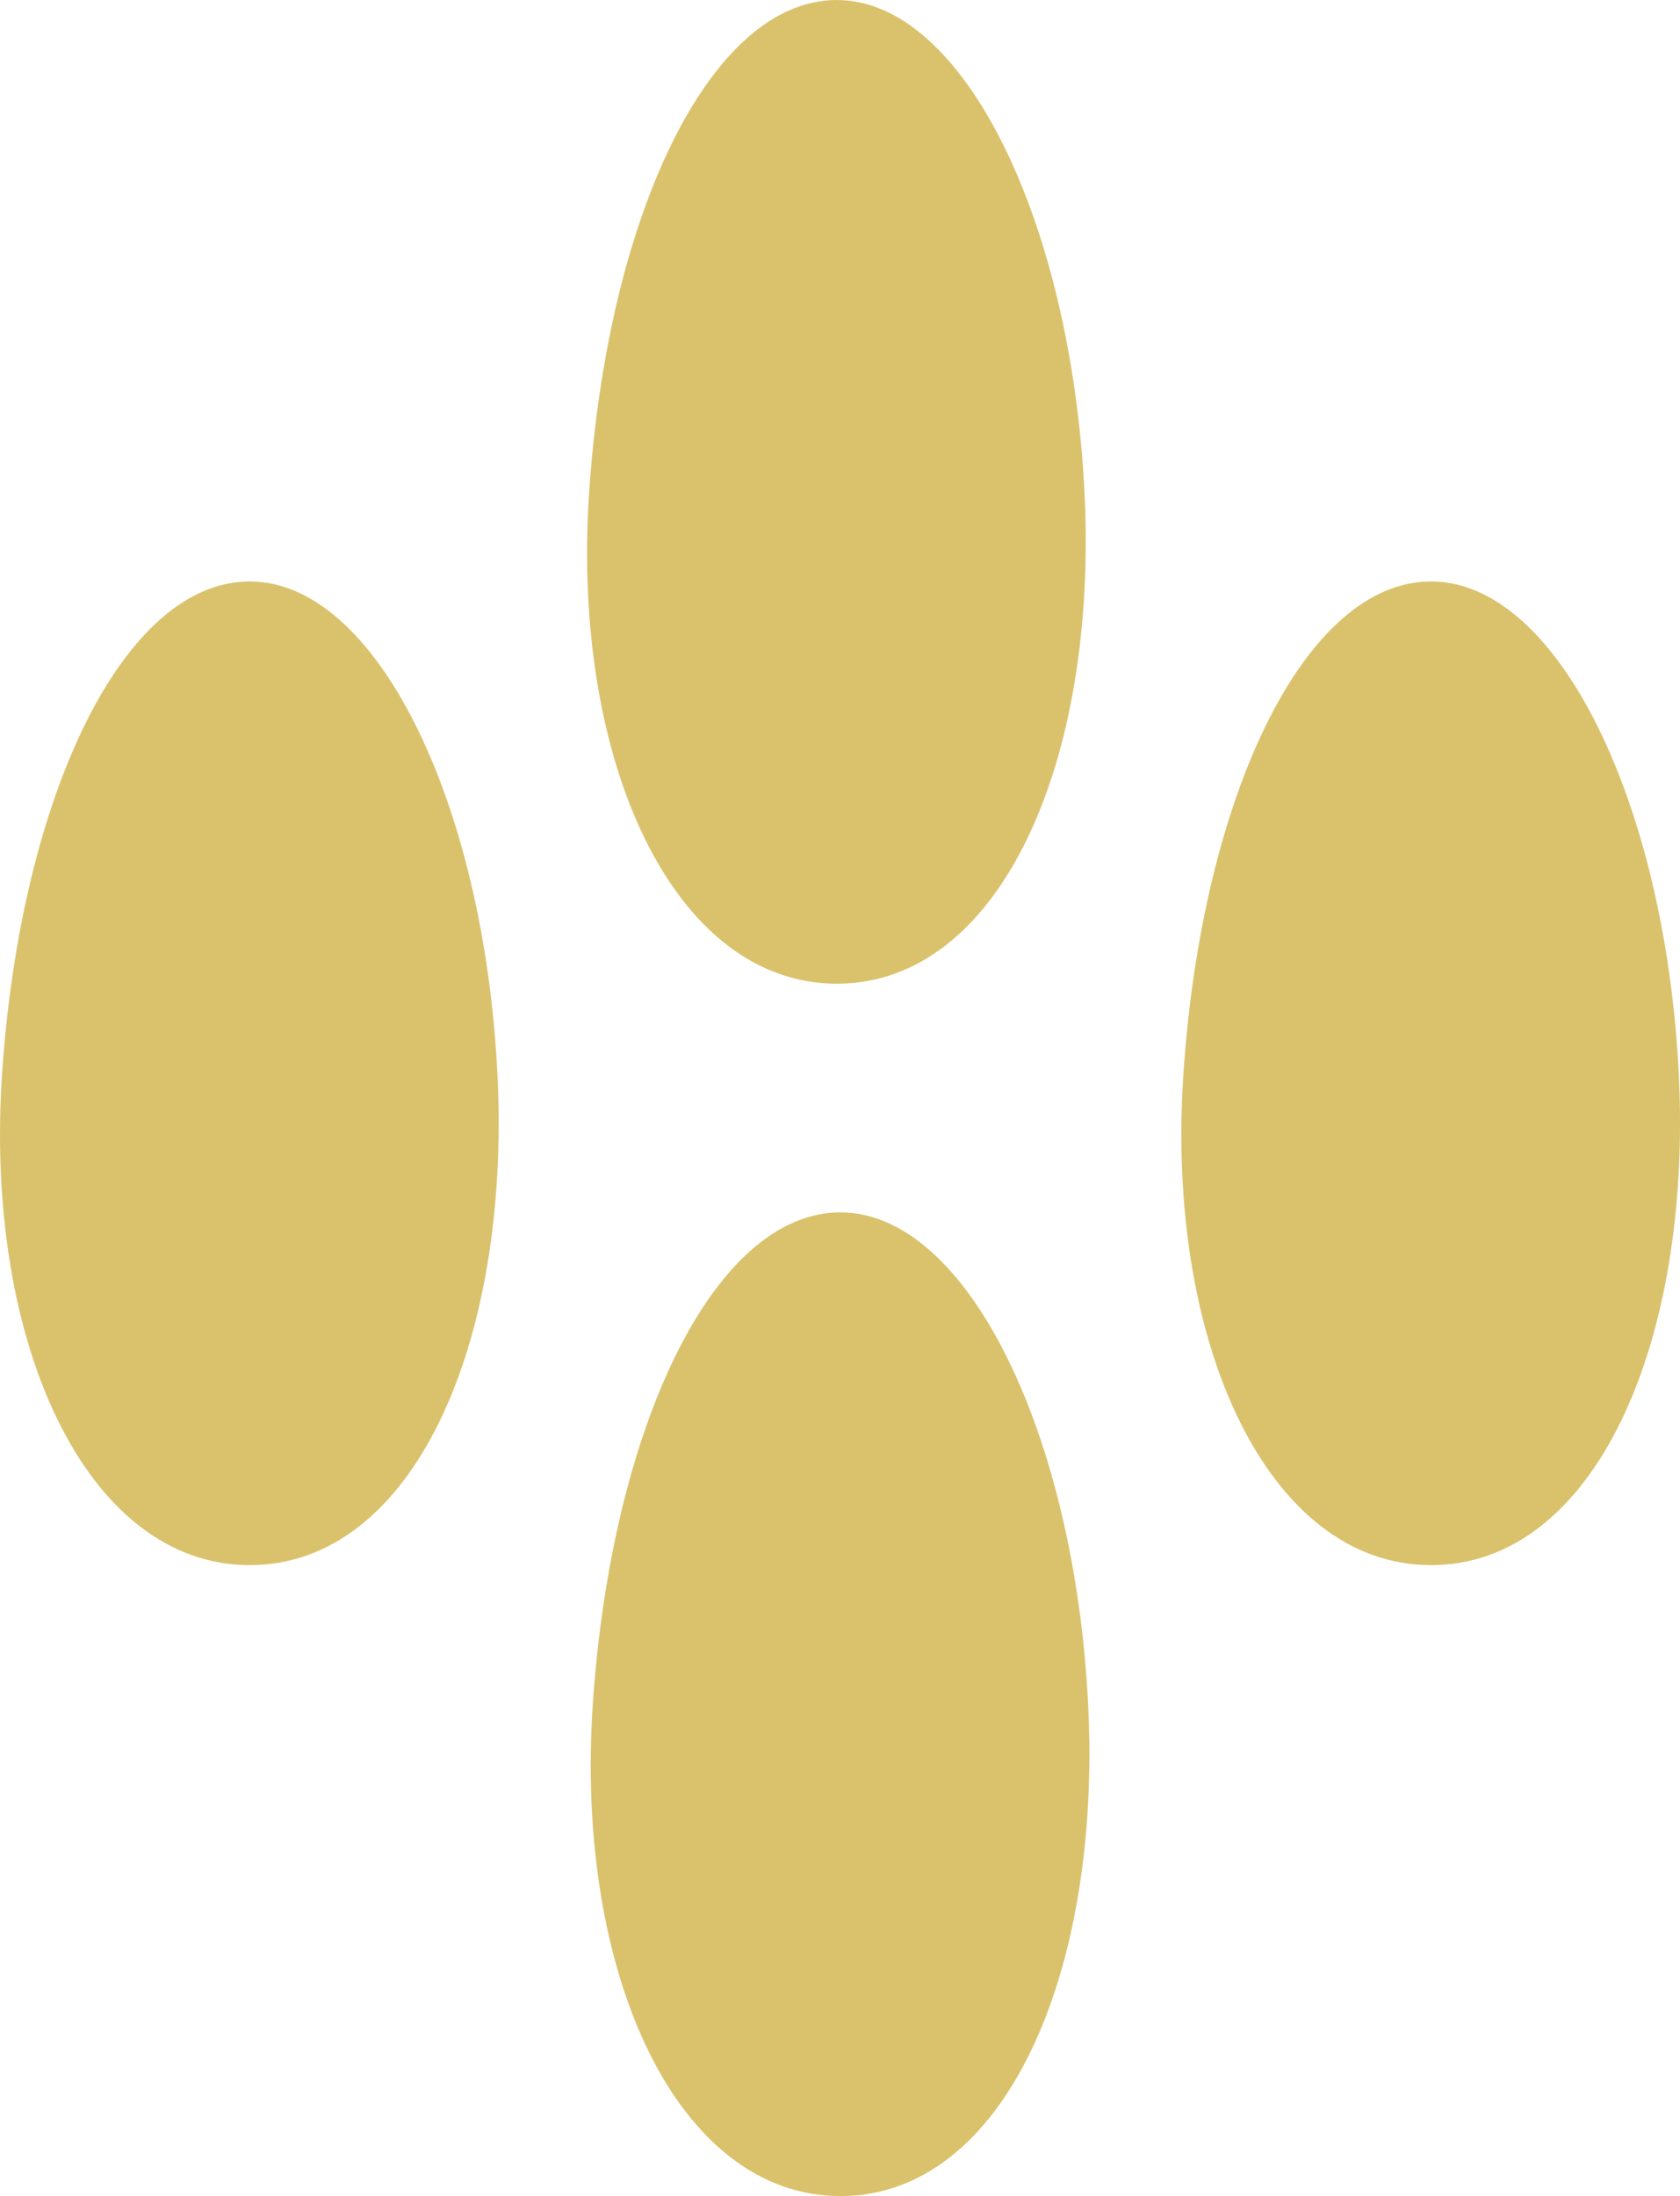
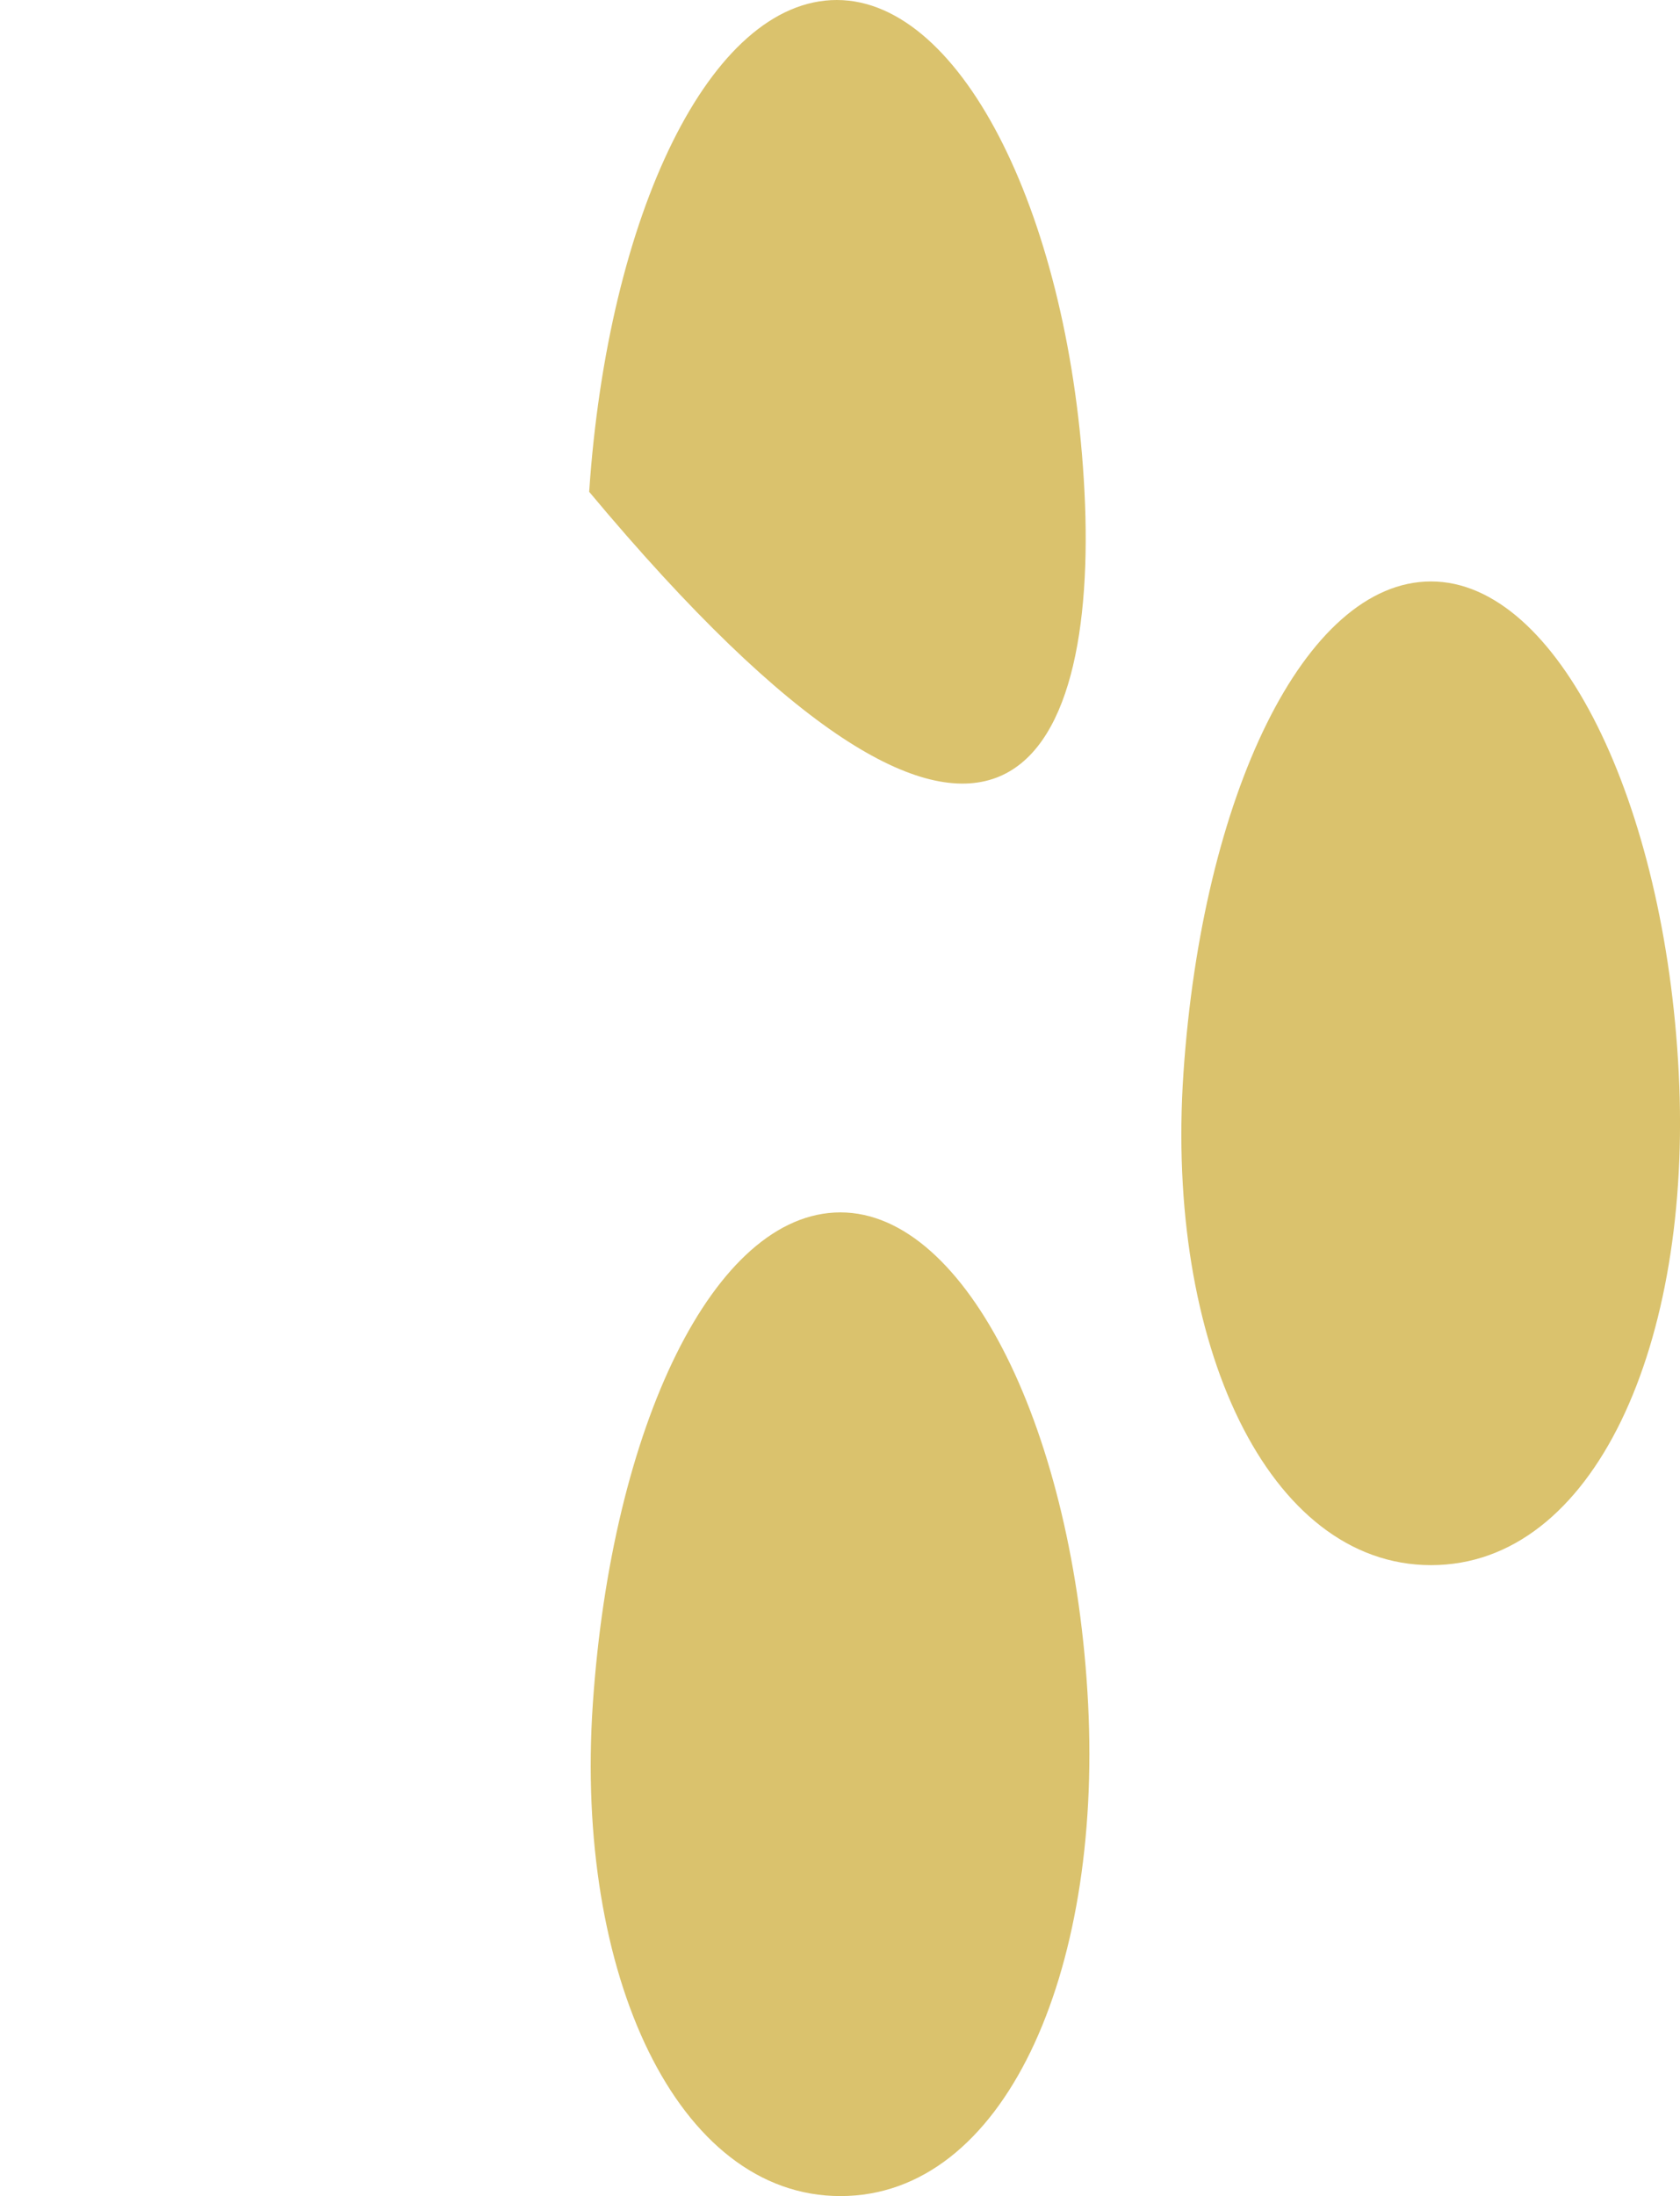
<svg xmlns="http://www.w3.org/2000/svg" version="1.1" id="Ebene_1" x="0px" y="0px" viewBox="0 0 21.697 28.346" style="enable-background:new 0 0 21.697 28.346;" xml:space="preserve">
  <g>
-     <path style="fill:#DAC26D;" d="M14.006,6.348C13.829,2.848,12.442,0,10.807,0C9.173,0,7.851,2.77,7.609,6.348   c-0.236,3.487,1.093,6.349,3.198,6.349C12.913,12.697,14.183,9.844,14.006,6.348" />
-     <path style="fill:#DAC26D;" d="M6.424,13.853c-0.177-3.5-1.564-6.348-3.199-6.348c-1.634,0-2.956,2.77-3.198,6.348   c-0.236,3.487,1.093,6.349,3.198,6.349C5.331,20.202,6.601,17.349,6.424,13.853" />
+     <path style="fill:#DAC26D;" d="M14.006,6.348C13.829,2.848,12.442,0,10.807,0C9.173,0,7.851,2.77,7.609,6.348   C12.913,12.697,14.183,9.844,14.006,6.348" />
    <path style="fill:#DAC26D;" d="M14.053,21.997c-0.177-3.5-1.564-6.348-3.199-6.348c-1.634,0-2.956,2.77-3.198,6.348   c-0.236,3.487,1.093,6.349,3.198,6.349C12.96,28.346,14.23,25.493,14.053,21.997" />
    <path style="fill:#DAC26D;" d="M21.681,13.853c-0.177-3.5-1.564-6.348-3.199-6.348c-1.634,0-2.956,2.77-3.198,6.348   c-0.236,3.487,1.093,6.349,3.198,6.349C20.588,20.202,21.858,17.349,21.681,13.853" />
  </g>
</svg>